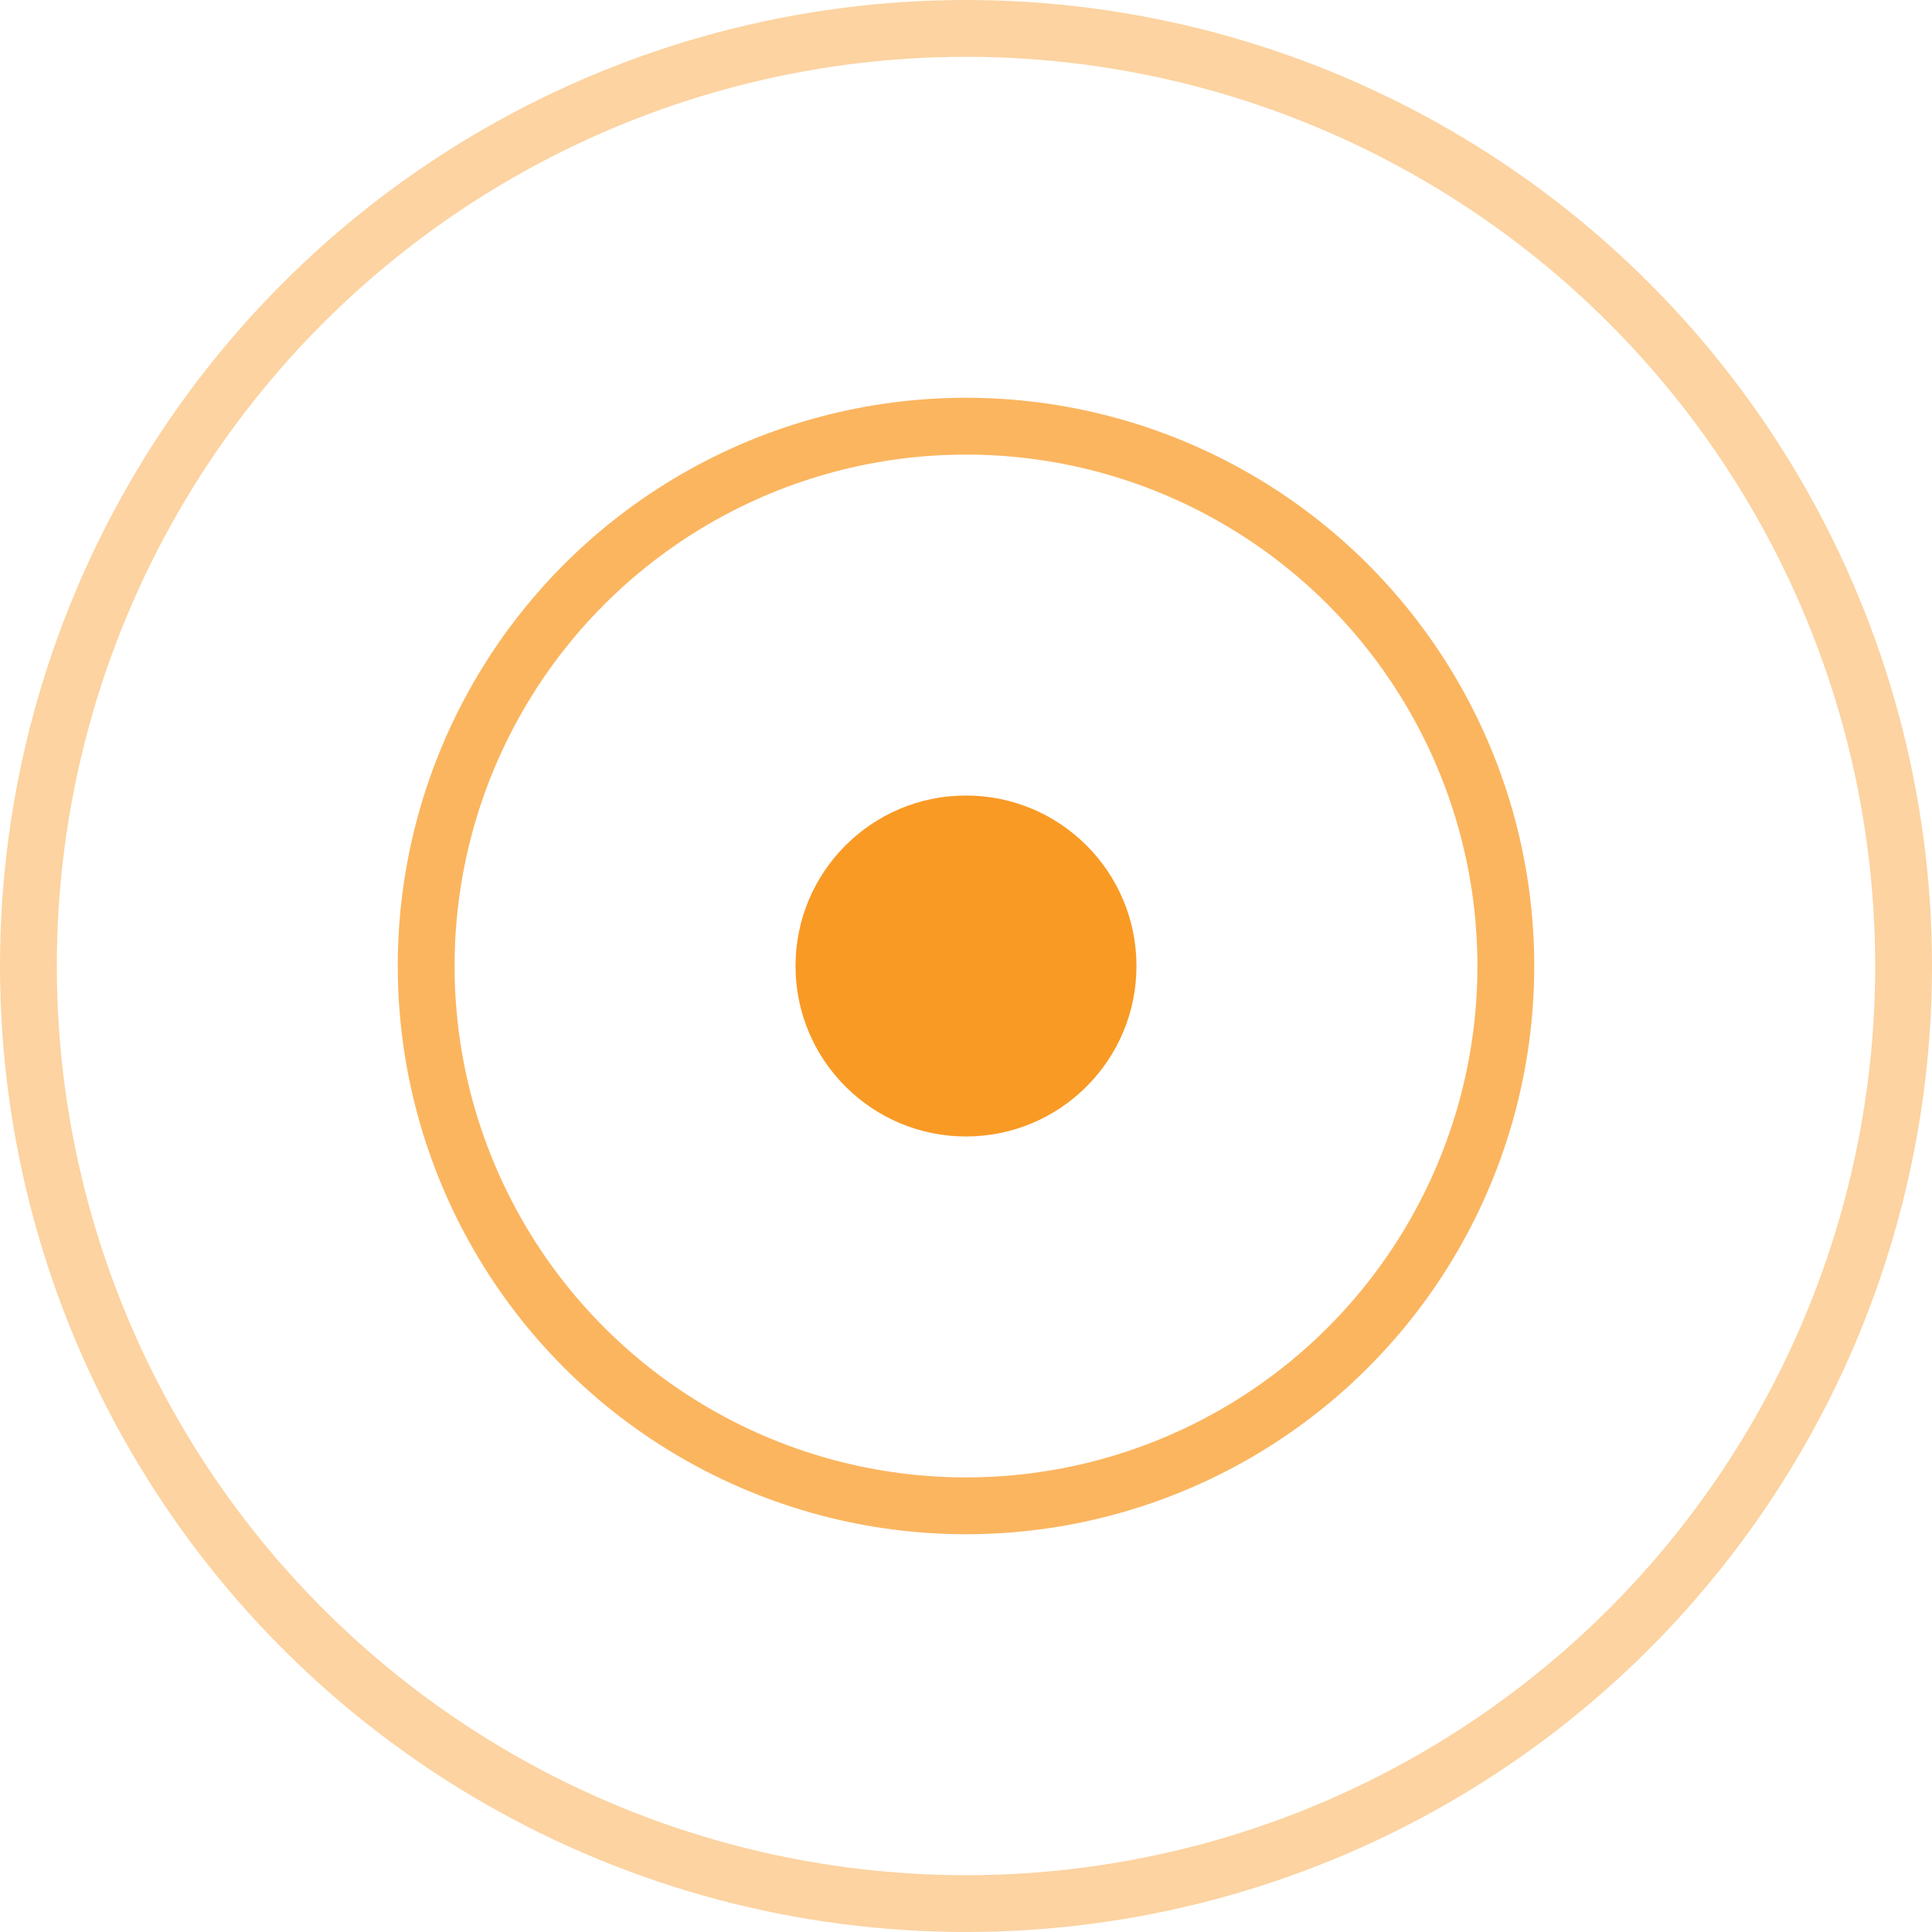
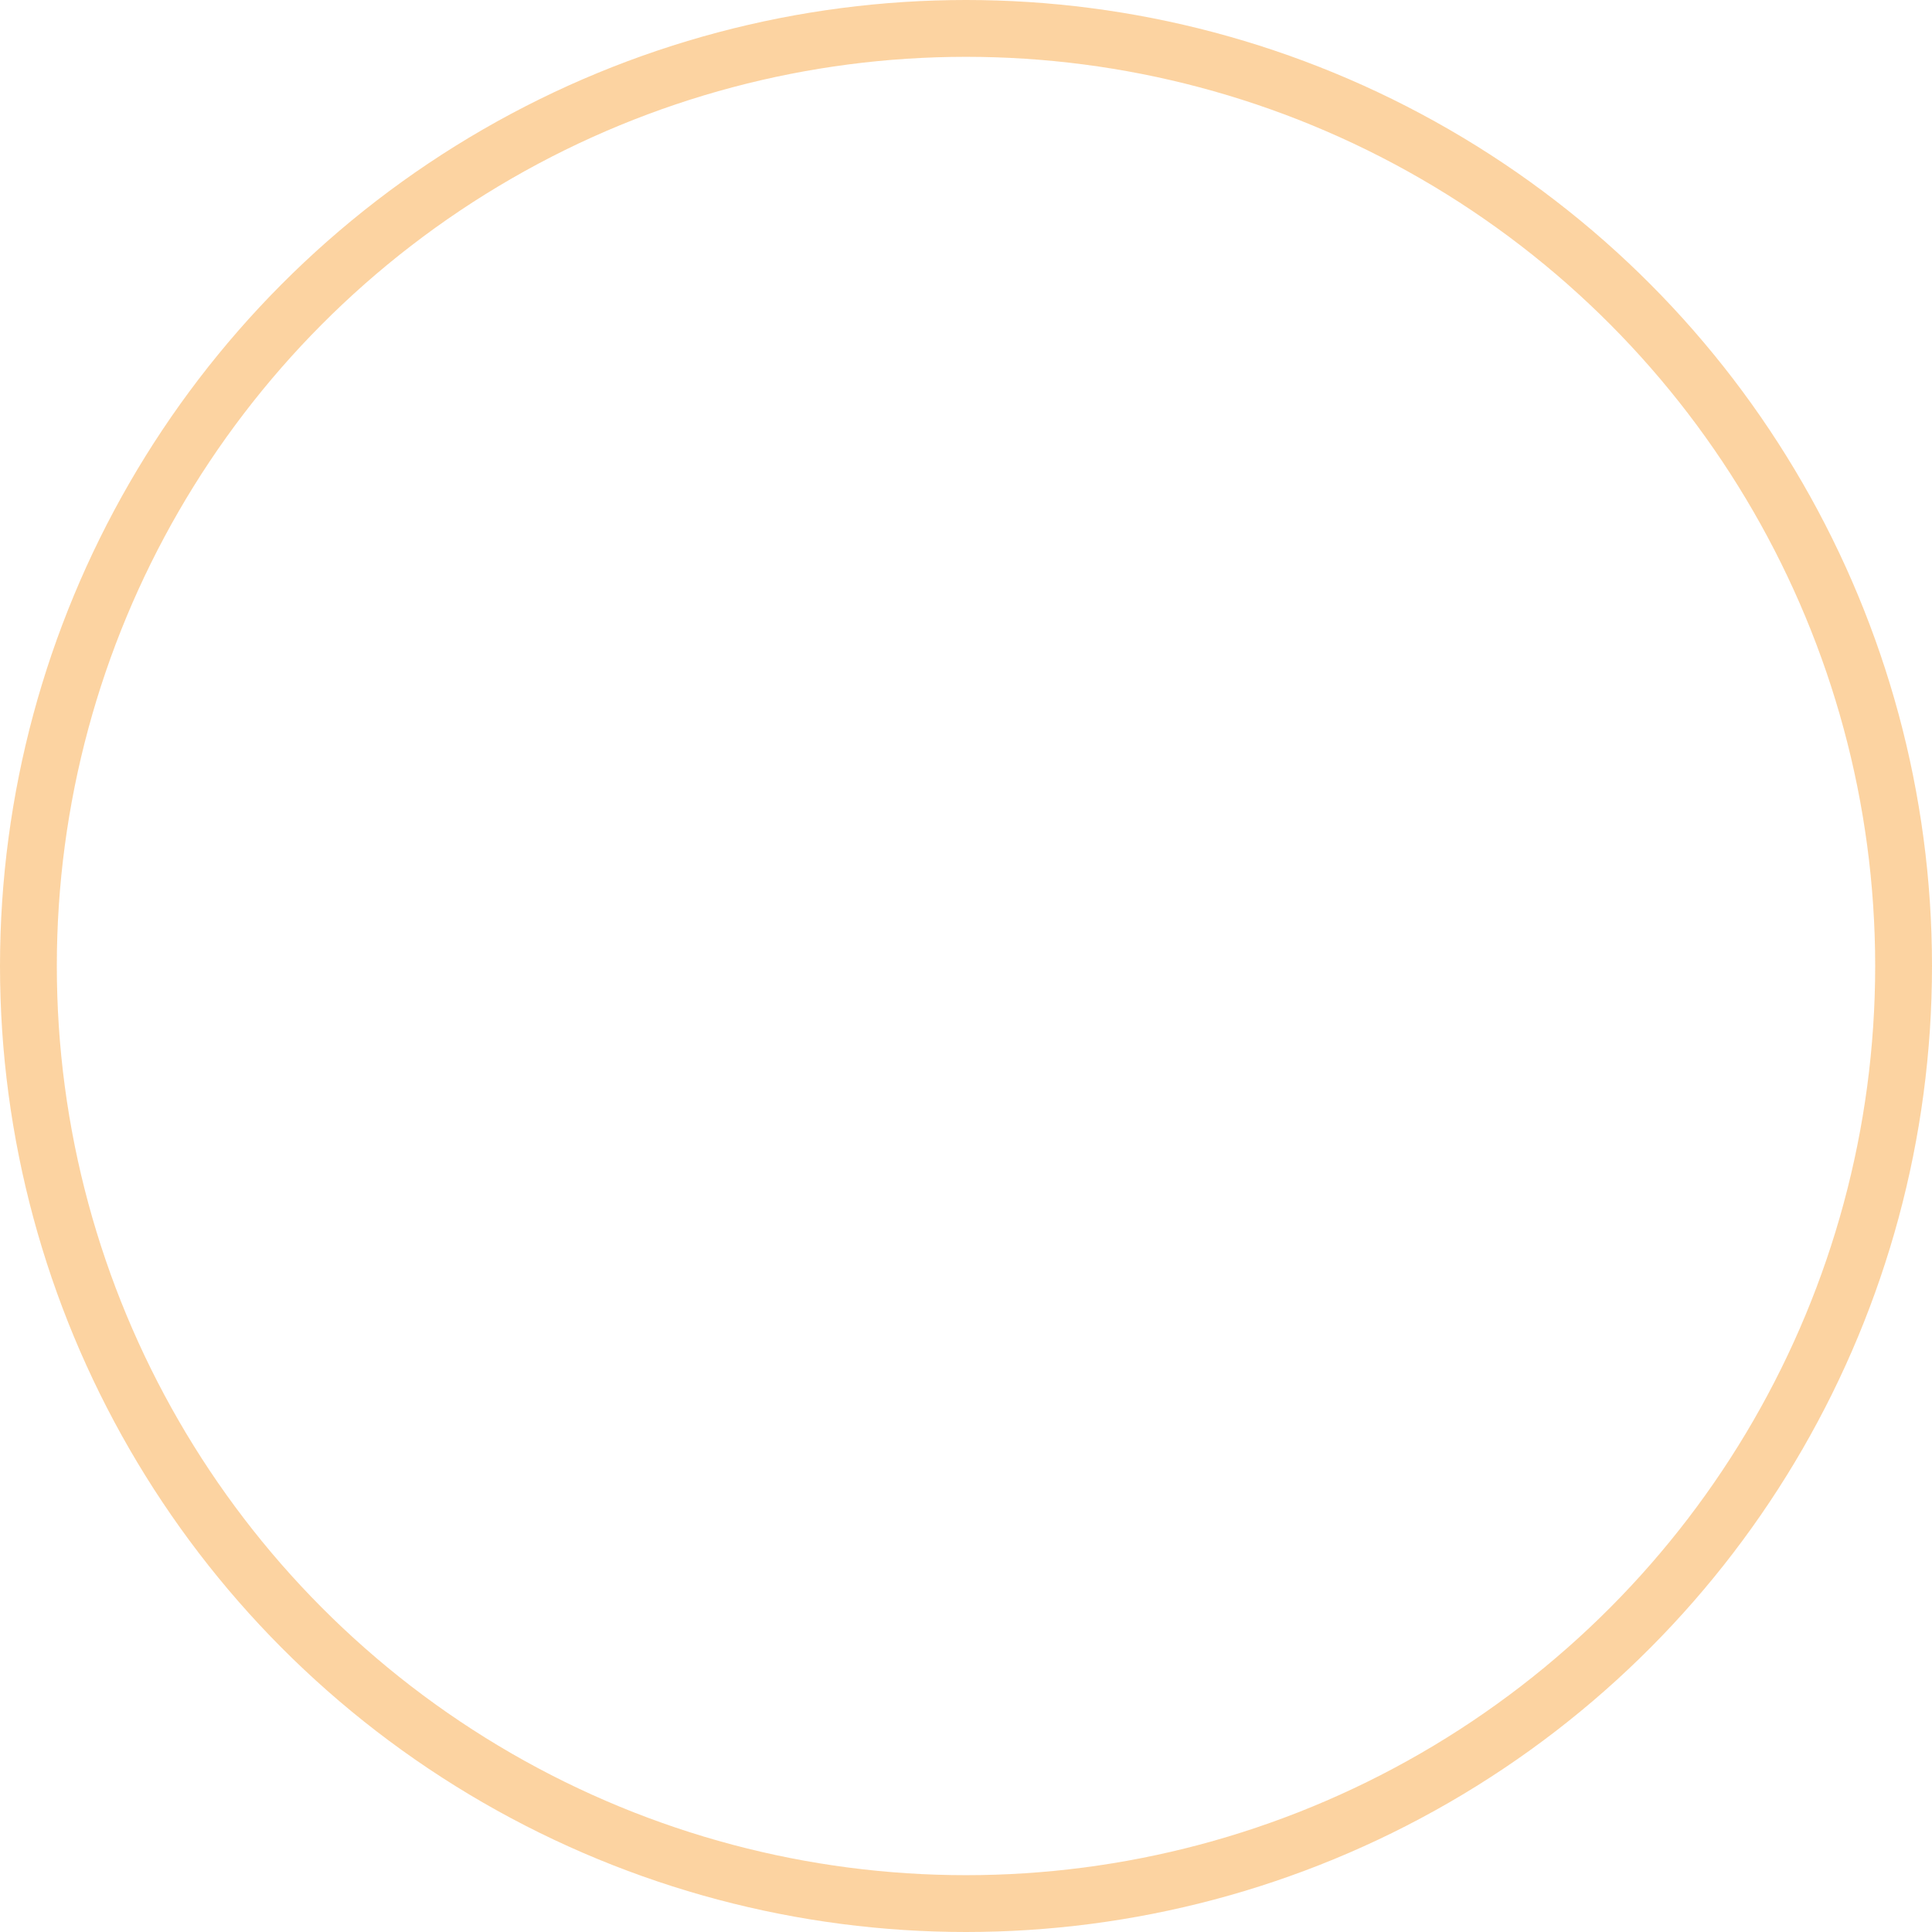
<svg xmlns="http://www.w3.org/2000/svg" id="orange_glow_bulb" data-name="orange glow bulb" width="34" height="34" viewBox="0 0 34 34">
  <g id="Ellipse_65" data-name="Ellipse 65" fill="none" stroke="#f99a26" stroke-width="1" opacity="0.433">
    <circle cx="17" cy="17" r="17" stroke="none" />
    <circle cx="17" cy="17" r="16.5" fill="none" />
  </g>
-   <circle id="Ellipse_66" data-name="Ellipse 66" cx="3" cy="3" r="3" transform="translate(14 14)" fill="#f99a25" />
  <g id="Ellipse_67" data-name="Ellipse 67" transform="translate(7 7)" fill="none" stroke="#f99a26" stroke-width="1" opacity="0.738">
    <circle cx="10" cy="10" r="10" stroke="none" />
-     <circle cx="10" cy="10" r="9.5" fill="none" />
  </g>
</svg>